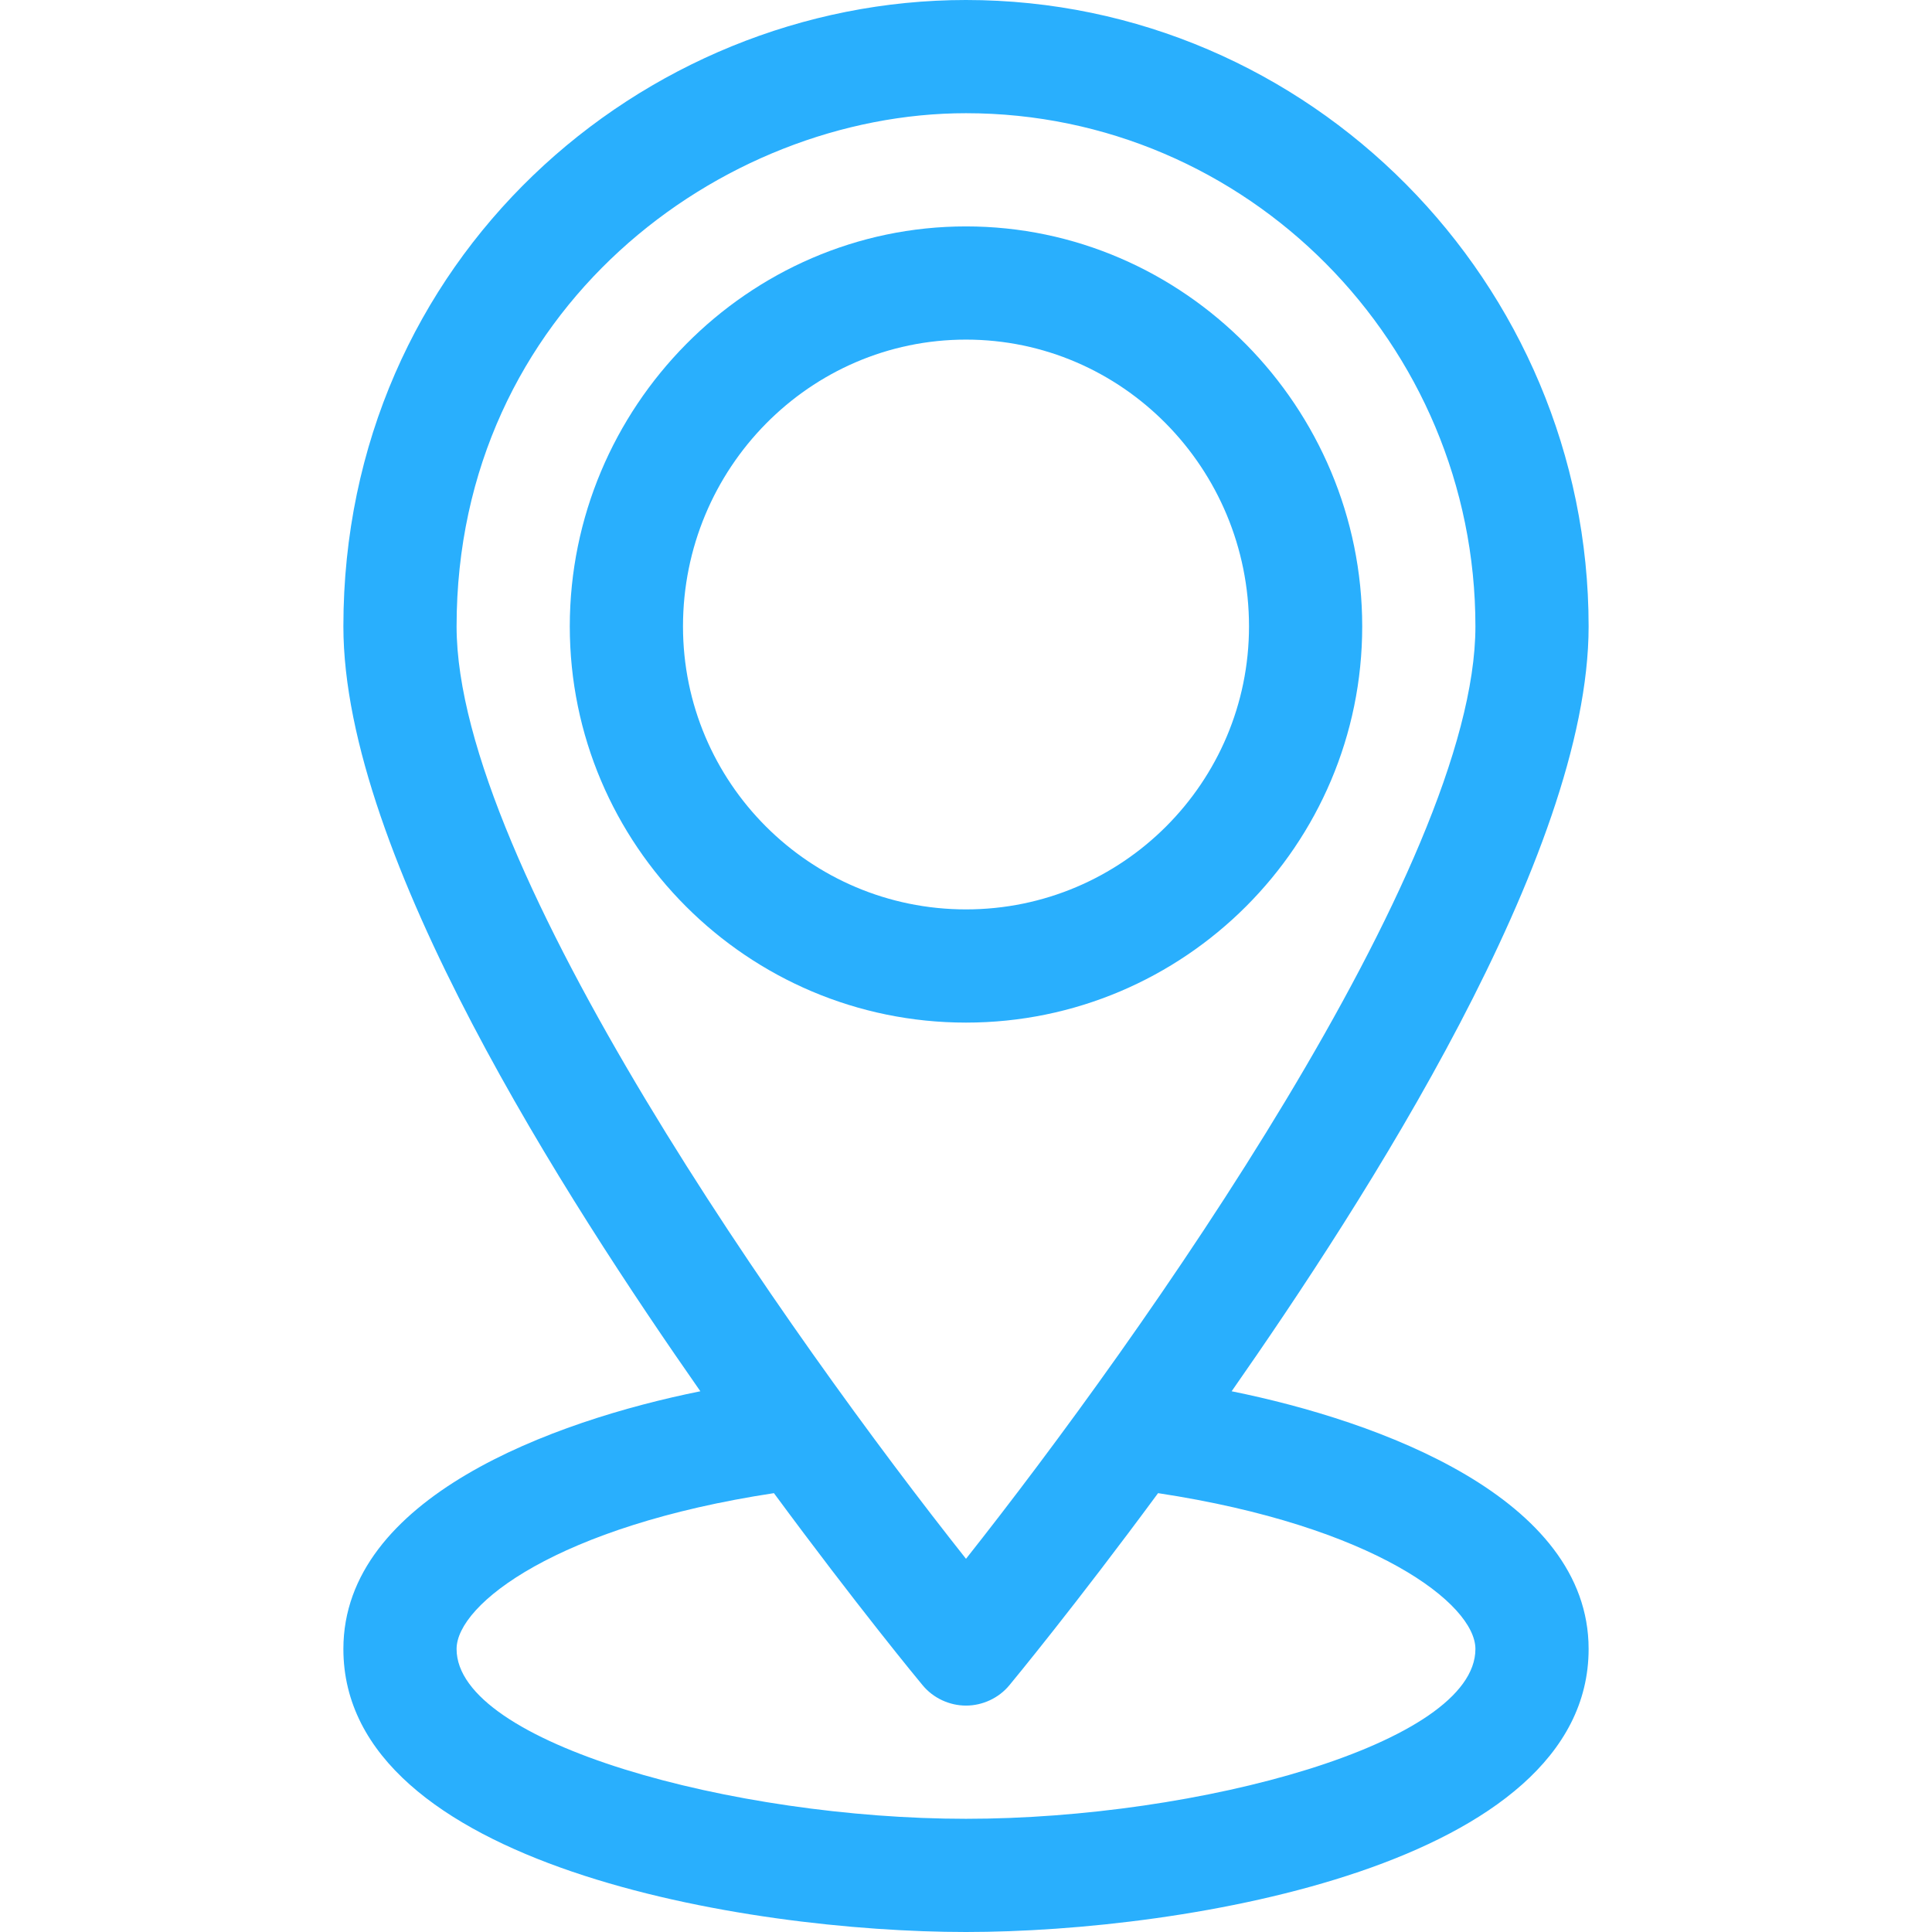
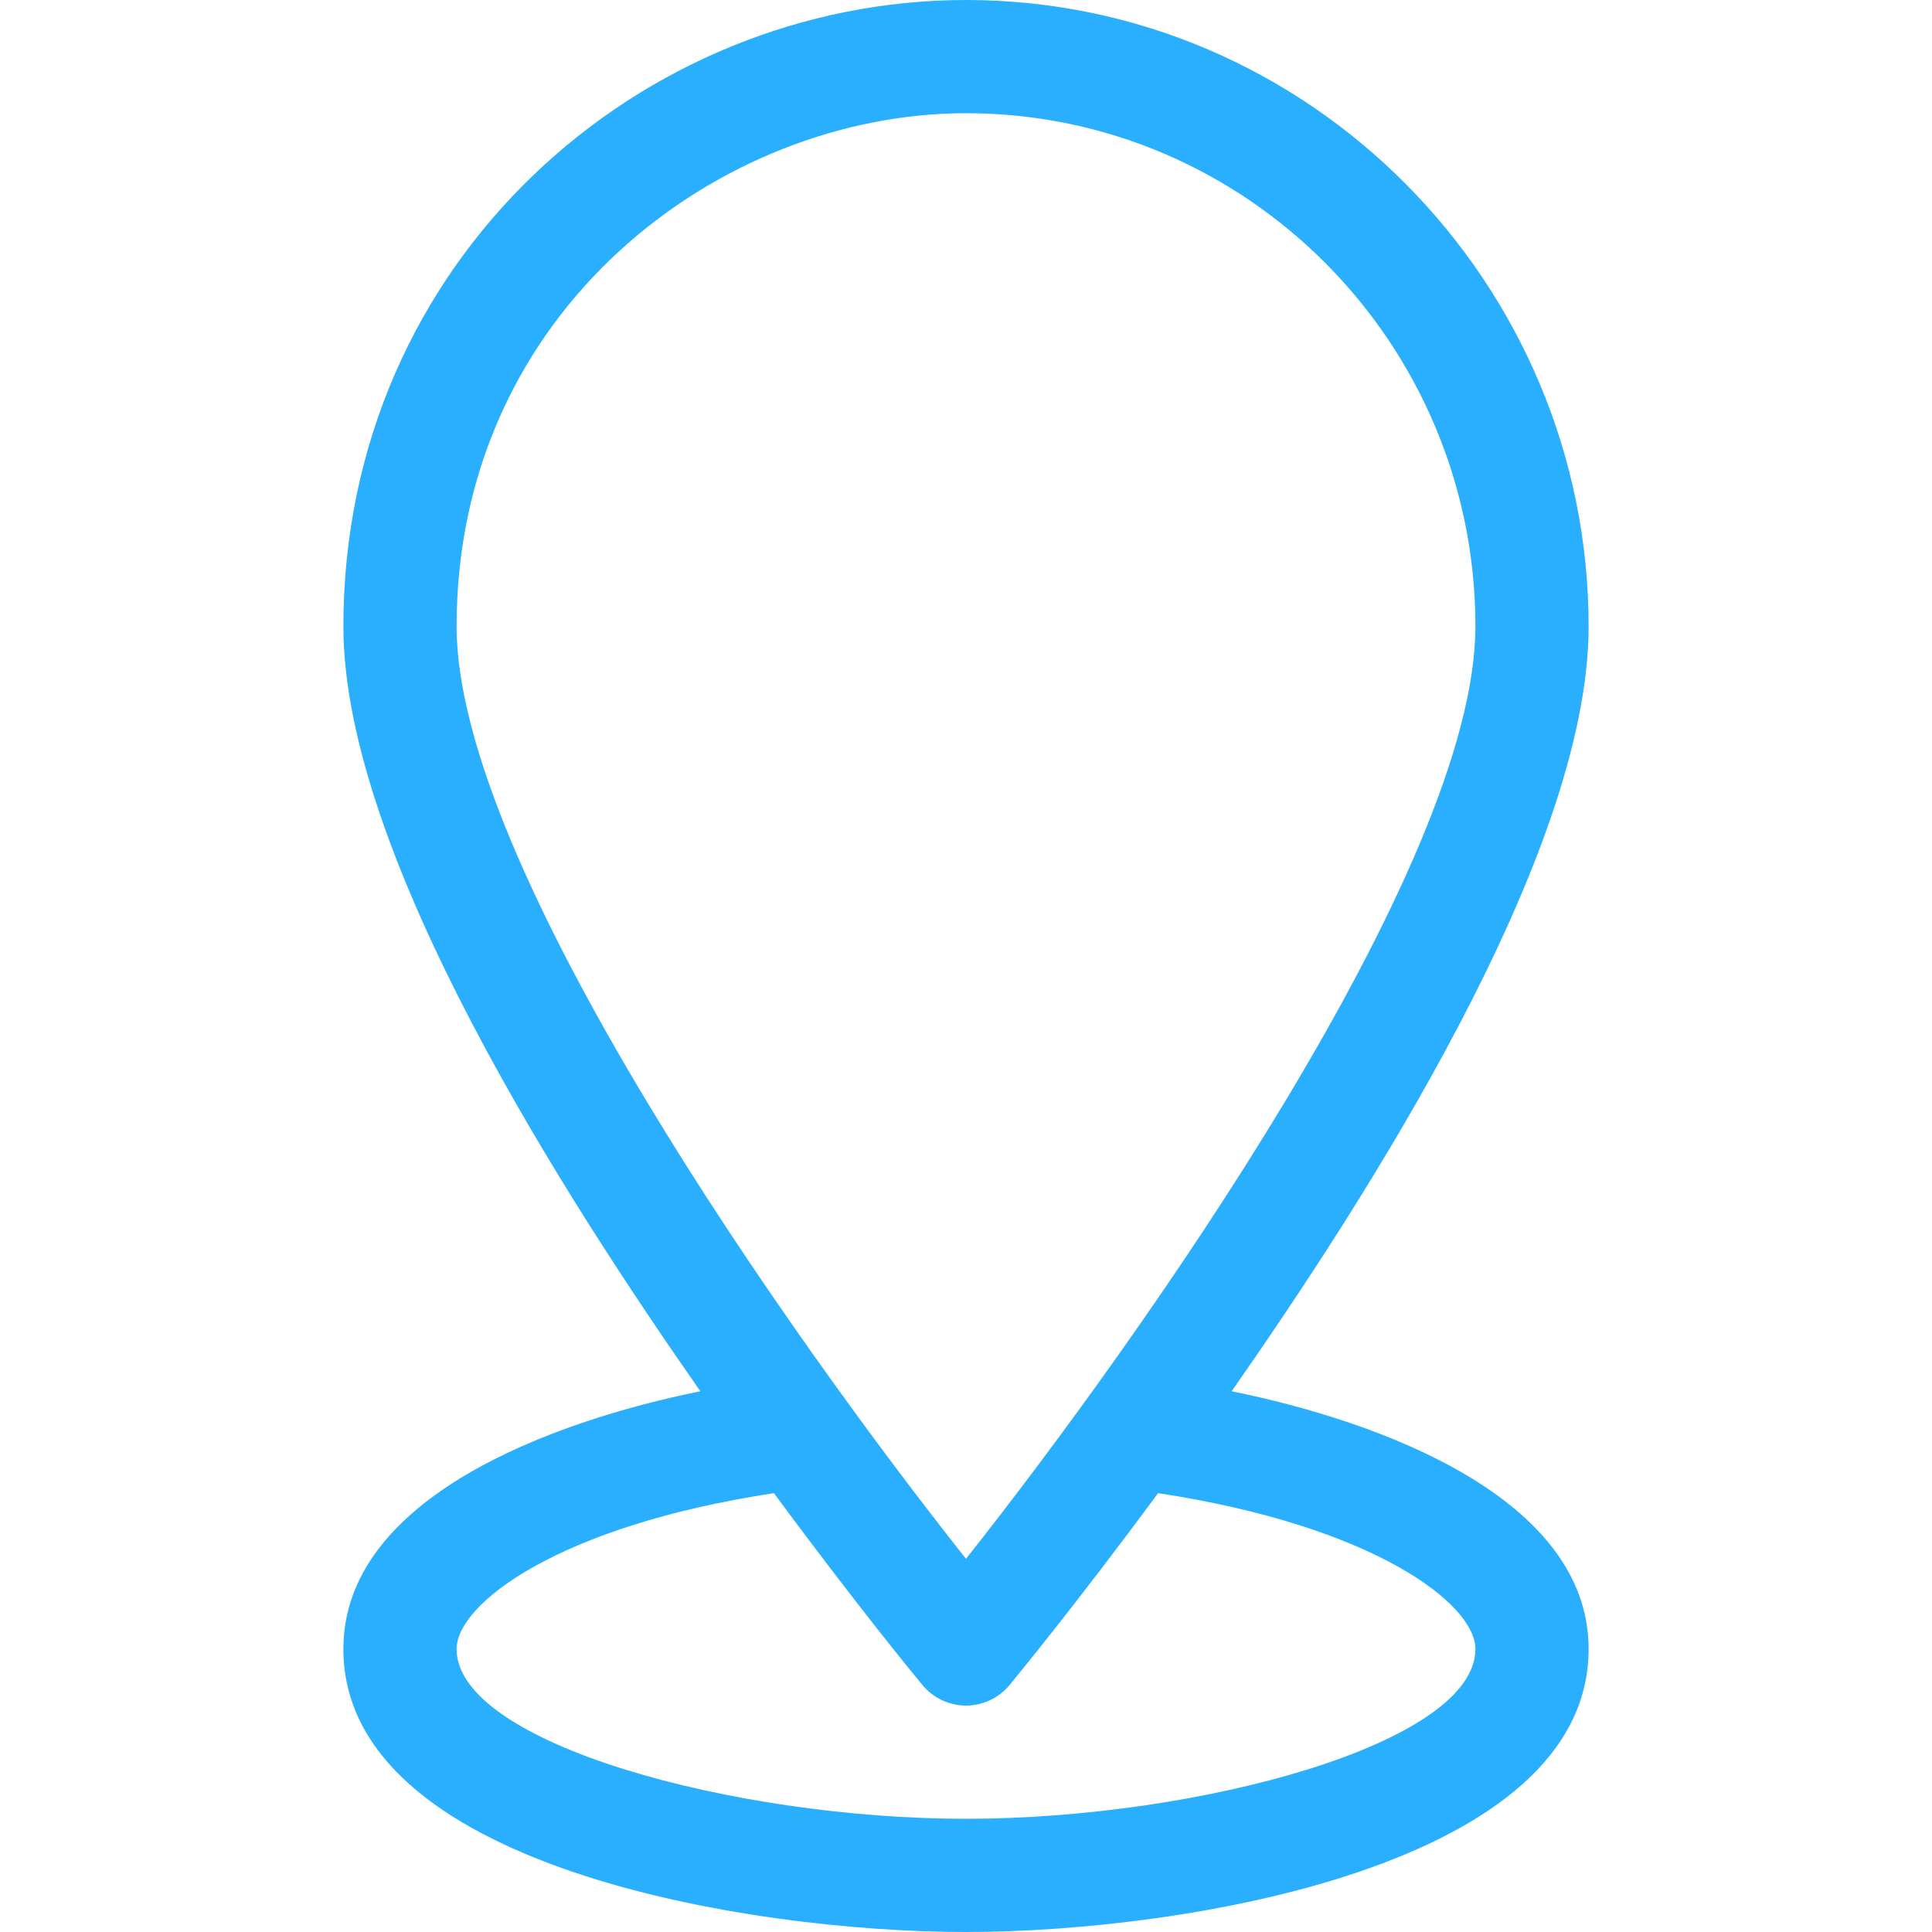
<svg xmlns="http://www.w3.org/2000/svg" id="Capa_1" x="0px" y="0px" viewBox="0 0 512 512" style="enable-background:new 0 0 512 512;" xml:space="preserve">
  <style type="text/css"> .st0{fill:#29AFFD;} </style>
  <g>
-     <path class="st0" d="M361,166c0-58-47.1-106-105-106c-57.8,0-105,47.9-105,106c0,57.9,47.1,105,105,105S361,223.9,361,166z M181,166c0-41.9,33.6-76,75-76s75,34.1,75,76c0,41.4-33.6,75-75,75S181,207.4,181,166z" />
    <path class="st0" d="M421,166C421,75,347.1,0,256,0C170,0,91,68.7,91,166c0,60.7,59.4,152.3,94.6,202.7 C146.4,376.6,91,396.9,91,437c0,57.4,106.8,75,165,75c58.2,0,165-17.7,165-75c0-40.1-55.5-60.4-94.6-68.3 C361.4,318.6,421,226.7,421,166L421,166z M121,166c0-84,70.1-136,135-136c74.4,0,135,61,135,136c0,63.5-88.8,188.7-135,247.1 C209.8,354.8,121,229.6,121,166L121,166z M391,437c0,25.1-73.5,45-135,45c-61.5,0-135-20-135-45c0-11.9,26.8-32.6,84.1-41.3 c21.9,29.7,38.3,49.6,39.4,50.9c2.8,3.4,7.1,5.4,11.5,5.4s8.7-2,11.5-5.4c1-1.2,17.5-21.2,39.4-50.9C364.2,404.4,391,425.1,391,437 z" />
  </g>
</svg>